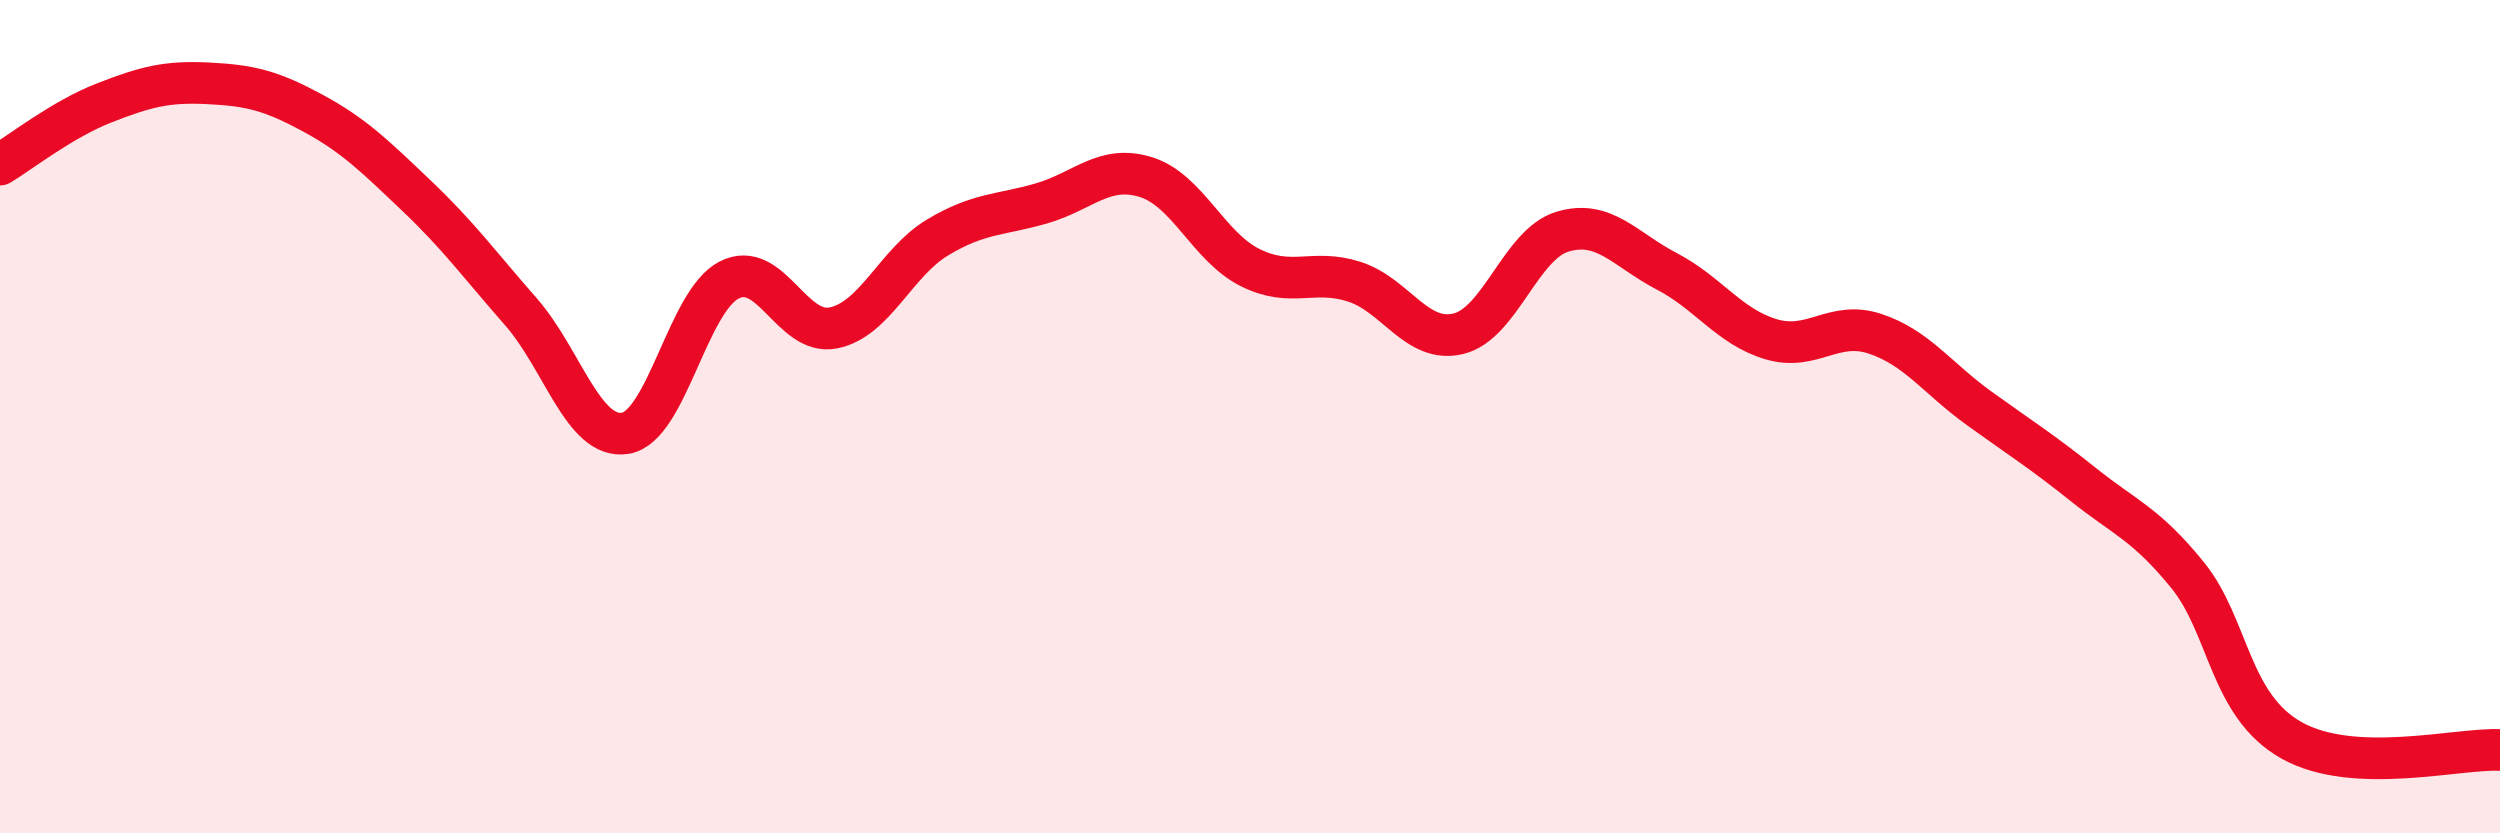
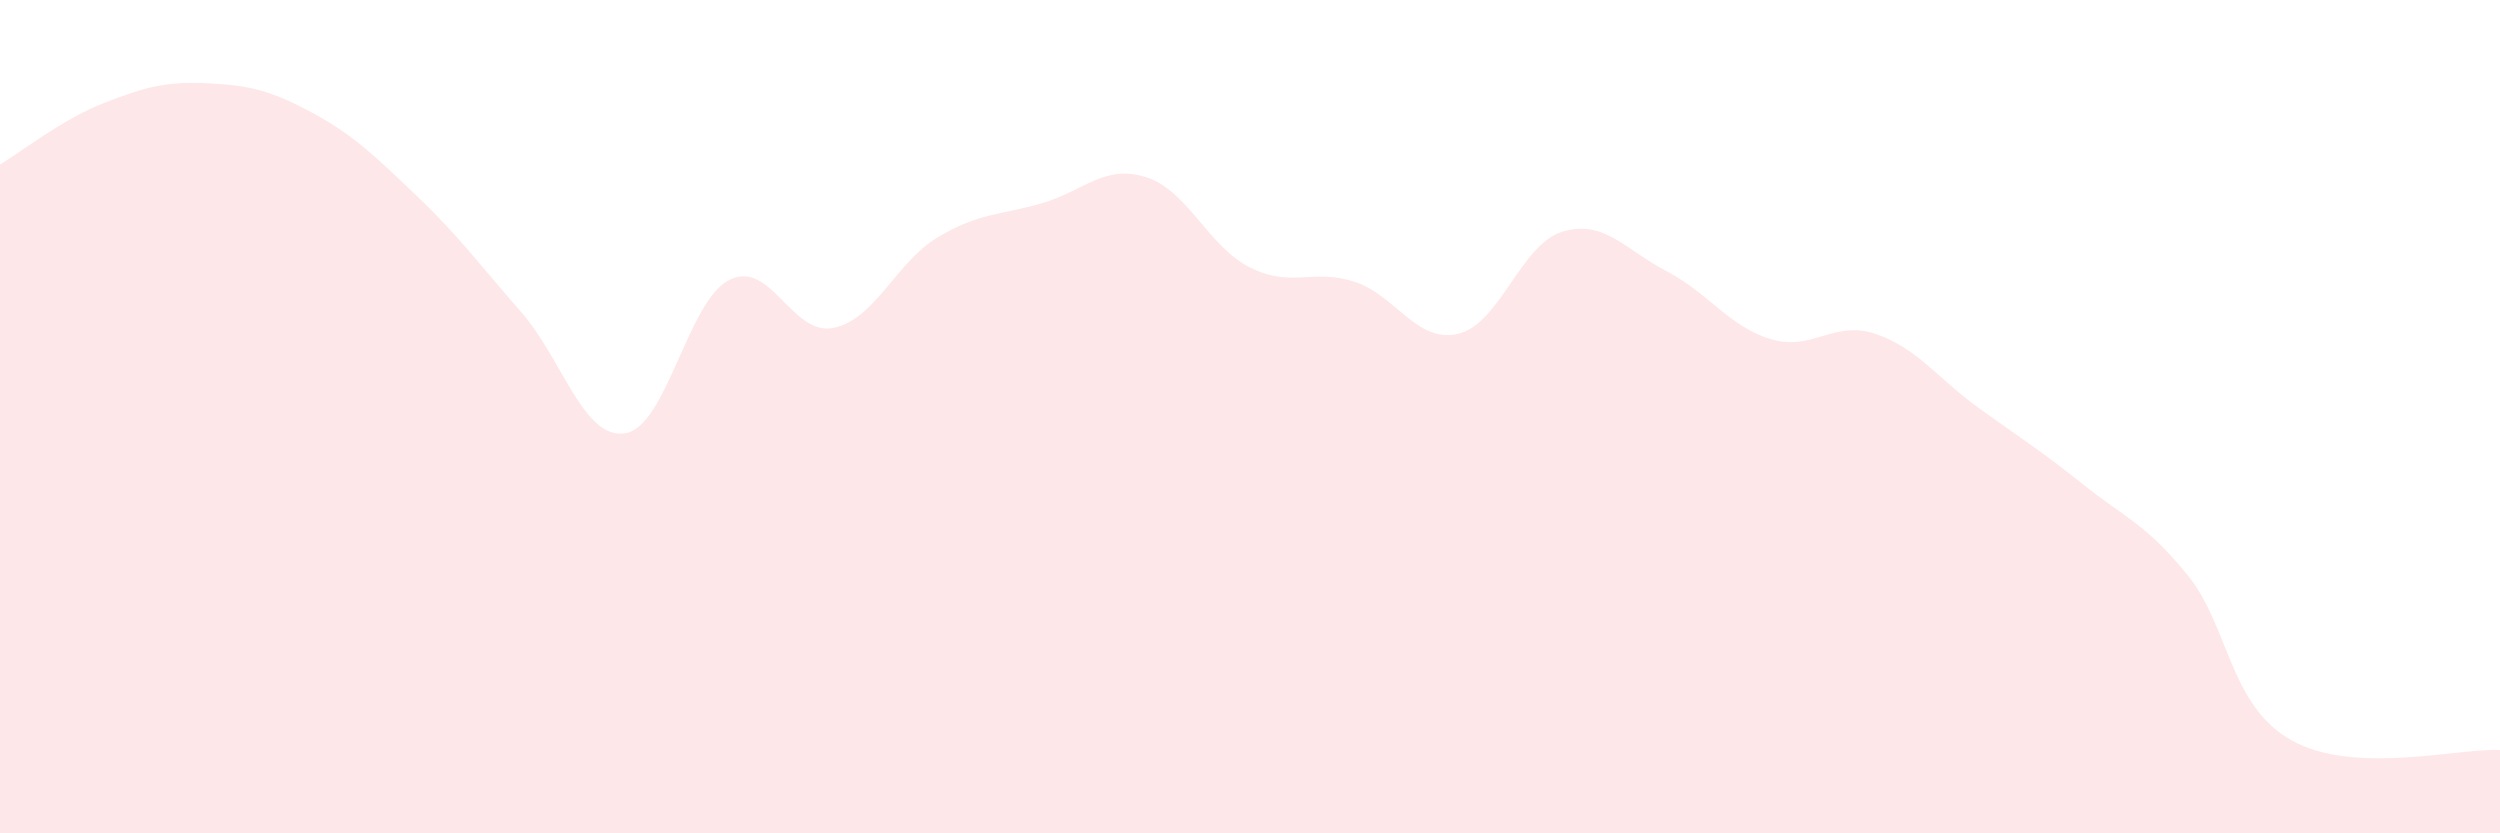
<svg xmlns="http://www.w3.org/2000/svg" width="60" height="20" viewBox="0 0 60 20">
  <path d="M 0,3.95 C 0.5,3.65 1.5,2.86 2.5,2.47 C 3.5,2.08 4,1.95 5,2 C 6,2.05 6.5,2.17 7.5,2.71 C 8.5,3.25 9,3.75 10,4.7 C 11,5.65 11.5,6.34 12.5,7.48 C 13.5,8.62 14,10.55 15,10.4 C 16,10.25 16.5,7.23 17.5,6.72 C 18.5,6.21 19,8.07 20,7.87 C 21,7.67 21.5,6.3 22.5,5.7 C 23.5,5.1 24,5.17 25,4.88 C 26,4.59 26.5,3.94 27.5,4.25 C 28.5,4.56 29,5.92 30,6.42 C 31,6.92 31.5,6.44 32.5,6.76 C 33.5,7.08 34,8.25 35,8.01 C 36,7.77 36.5,5.86 37.5,5.56 C 38.5,5.26 39,5.99 40,6.51 C 41,7.03 41.5,7.84 42.5,8.14 C 43.5,8.44 44,7.68 45,8.01 C 46,8.34 46.5,9.08 47.5,9.8 C 48.5,10.52 49,10.83 50,11.63 C 51,12.43 51.5,12.57 52.5,13.8 C 53.5,15.03 53.5,16.93 55,17.77 C 56.5,18.61 59,17.95 60,18L60 20L0 20Z" fill="#EB0A25" opacity="0.1" stroke-linecap="round" stroke-linejoin="round" />
-   <path d="M 0,3.95 C 0.5,3.65 1.5,2.86 2.5,2.47 C 3.5,2.08 4,1.95 5,2 C 6,2.05 6.5,2.17 7.5,2.71 C 8.5,3.25 9,3.75 10,4.7 C 11,5.65 11.5,6.34 12.5,7.48 C 13.5,8.62 14,10.55 15,10.4 C 16,10.25 16.5,7.23 17.5,6.72 C 18.5,6.21 19,8.07 20,7.87 C 21,7.67 21.5,6.3 22.5,5.7 C 23.5,5.1 24,5.17 25,4.88 C 26,4.59 26.5,3.94 27.5,4.25 C 28.5,4.56 29,5.92 30,6.42 C 31,6.92 31.5,6.44 32.5,6.76 C 33.5,7.08 34,8.25 35,8.01 C 36,7.77 36.5,5.86 37.5,5.56 C 38.5,5.26 39,5.99 40,6.51 C 41,7.03 41.5,7.84 42.5,8.14 C 43.5,8.44 44,7.68 45,8.01 C 46,8.34 46.5,9.08 47.5,9.8 C 48.5,10.52 49,10.83 50,11.63 C 51,12.43 51.5,12.57 52.5,13.8 C 53.5,15.03 53.5,16.93 55,17.77 C 56.5,18.61 59,17.95 60,18" stroke="#EB0A25" stroke-width="1" fill="none" stroke-linecap="round" stroke-linejoin="round" />
</svg>